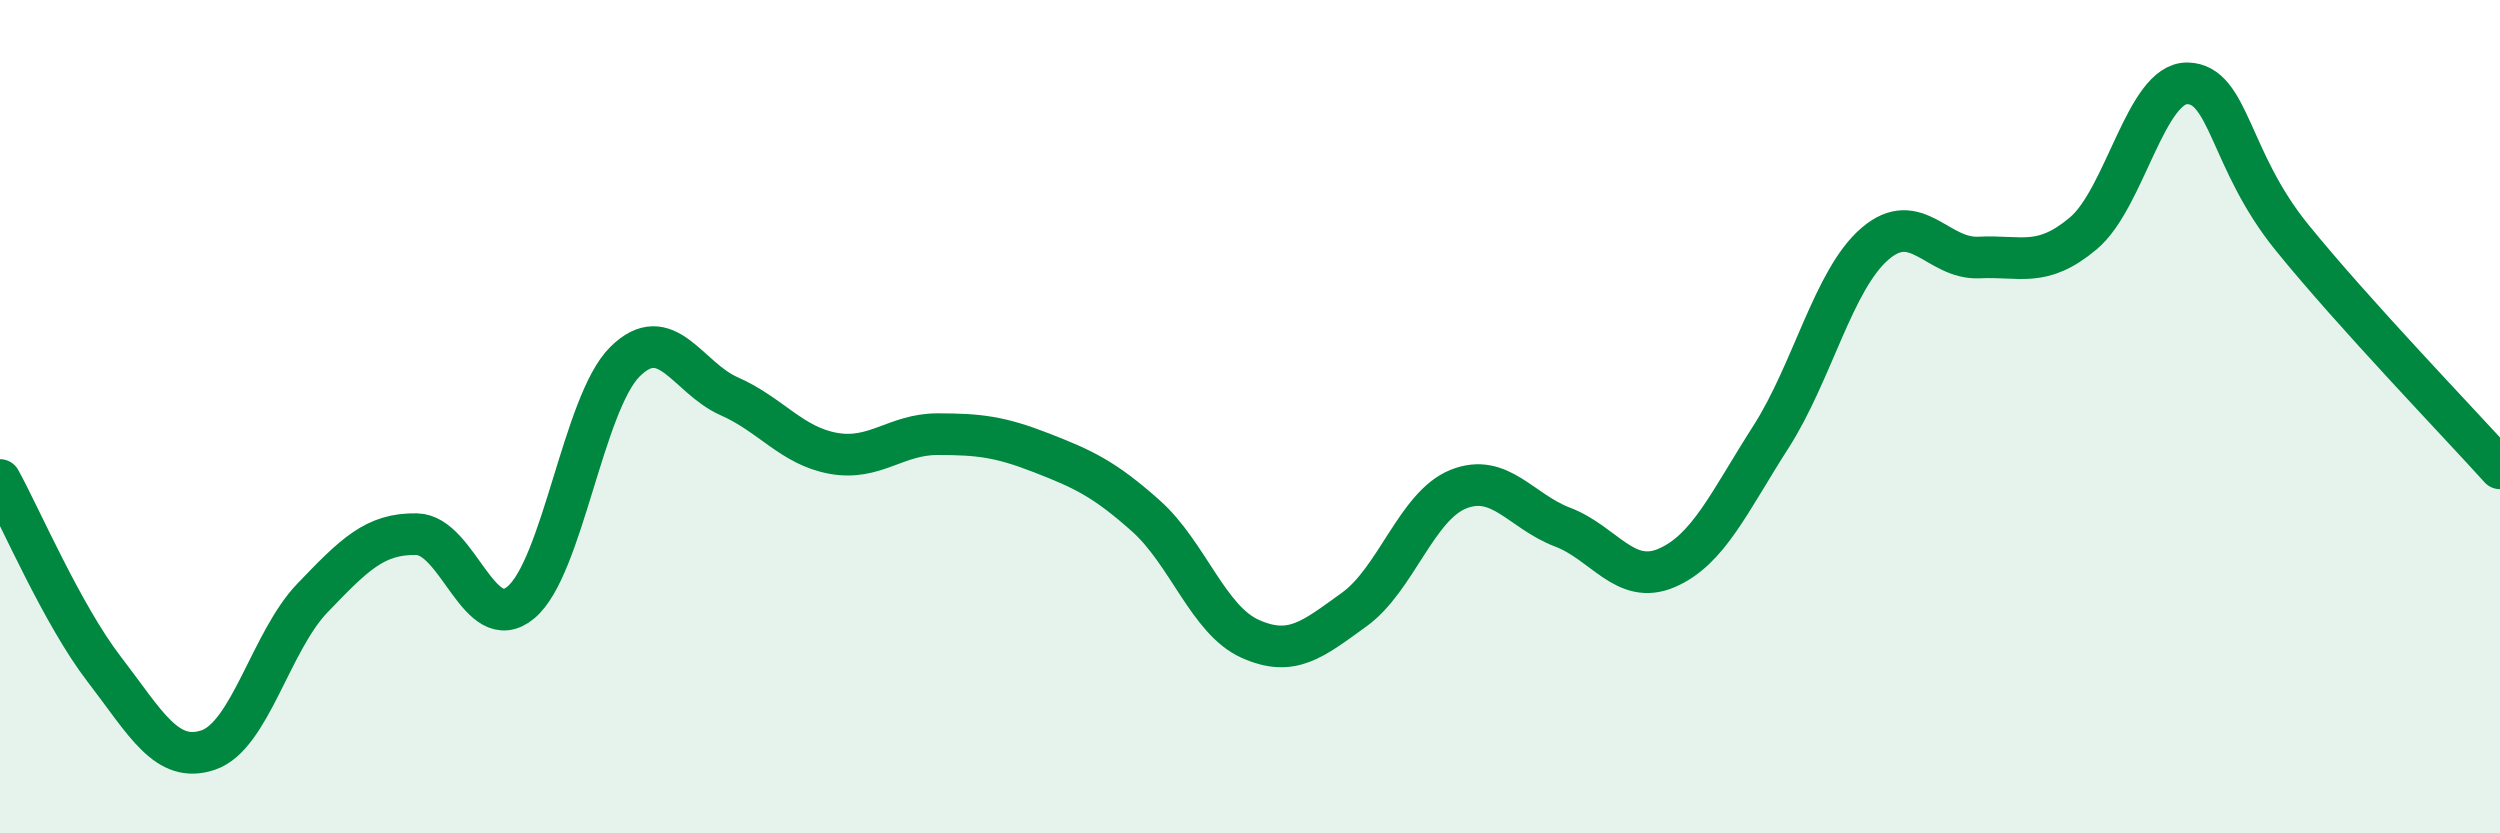
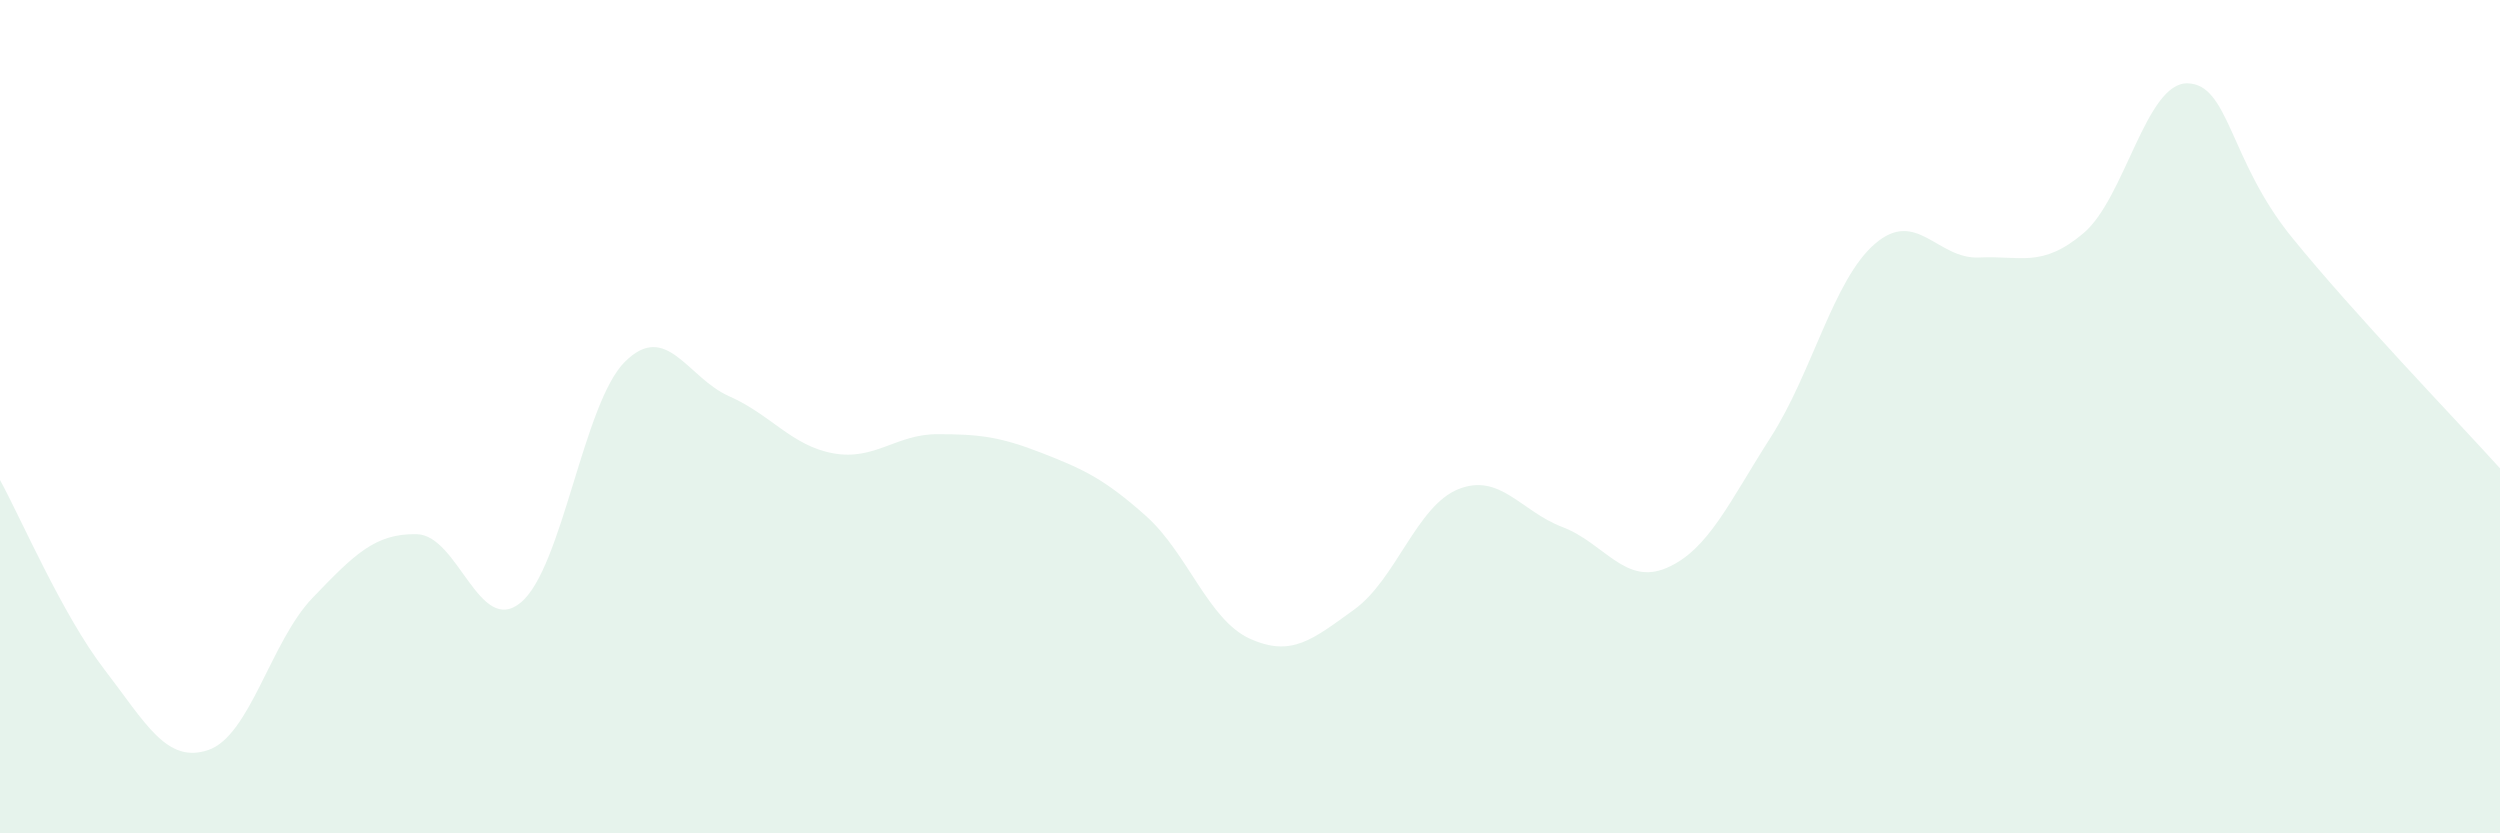
<svg xmlns="http://www.w3.org/2000/svg" width="60" height="20" viewBox="0 0 60 20">
  <path d="M 0,11.52 C 0.5,12.43 1.5,14.76 2.5,16.06 C 3.5,17.36 4,18.34 5,18 C 6,17.66 6.5,15.39 7.5,14.35 C 8.5,13.31 9,12.8 10,12.82 C 11,12.84 11.5,15.29 12.5,14.46 C 13.5,13.63 14,9.67 15,8.68 C 16,7.69 16.5,9.07 17.5,9.51 C 18.5,9.95 19,10.7 20,10.88 C 21,11.06 21.5,10.42 22.5,10.42 C 23.5,10.42 24,10.48 25,10.87 C 26,11.26 26.5,11.49 27.5,12.38 C 28.5,13.27 29,14.88 30,15.33 C 31,15.78 31.5,15.35 32.5,14.63 C 33.5,13.91 34,12.14 35,11.74 C 36,11.34 36.5,12.27 37.5,12.65 C 38.5,13.03 39,14.06 40,13.63 C 41,13.2 41.5,12.05 42.5,10.49 C 43.5,8.93 44,6.71 45,5.85 C 46,4.99 46.5,6.23 47.5,6.18 C 48.5,6.13 49,6.44 50,5.6 C 51,4.76 51.5,1.98 52.5,2 C 53.5,2.02 53.5,3.84 55,5.69 C 56.5,7.54 59,10.13 60,11.24L60 20L0 20Z" fill="#008740" opacity="0.1" stroke-linecap="round" stroke-linejoin="round" />
-   <path d="M 0,11.52 C 0.5,12.43 1.5,14.76 2.5,16.06 C 3.5,17.36 4,18.34 5,18 C 6,17.66 6.5,15.39 7.5,14.35 C 8.5,13.31 9,12.8 10,12.82 C 11,12.84 11.5,15.29 12.5,14.46 C 13.5,13.63 14,9.67 15,8.68 C 16,7.69 16.5,9.07 17.5,9.51 C 18.5,9.95 19,10.7 20,10.88 C 21,11.06 21.5,10.42 22.5,10.42 C 23.5,10.42 24,10.48 25,10.87 C 26,11.26 26.5,11.49 27.5,12.38 C 28.5,13.27 29,14.88 30,15.33 C 31,15.78 31.5,15.35 32.5,14.63 C 33.5,13.91 34,12.14 35,11.74 C 36,11.34 36.5,12.27 37.5,12.65 C 38.5,13.03 39,14.06 40,13.63 C 41,13.2 41.5,12.05 42.5,10.49 C 43.5,8.93 44,6.71 45,5.85 C 46,4.99 46.5,6.23 47.5,6.18 C 48.5,6.13 49,6.44 50,5.6 C 51,4.76 51.5,1.98 52.5,2 C 53.5,2.02 53.5,3.84 55,5.69 C 56.5,7.54 59,10.13 60,11.24" stroke="#008740" stroke-width="1" fill="none" stroke-linecap="round" stroke-linejoin="round" />
</svg>